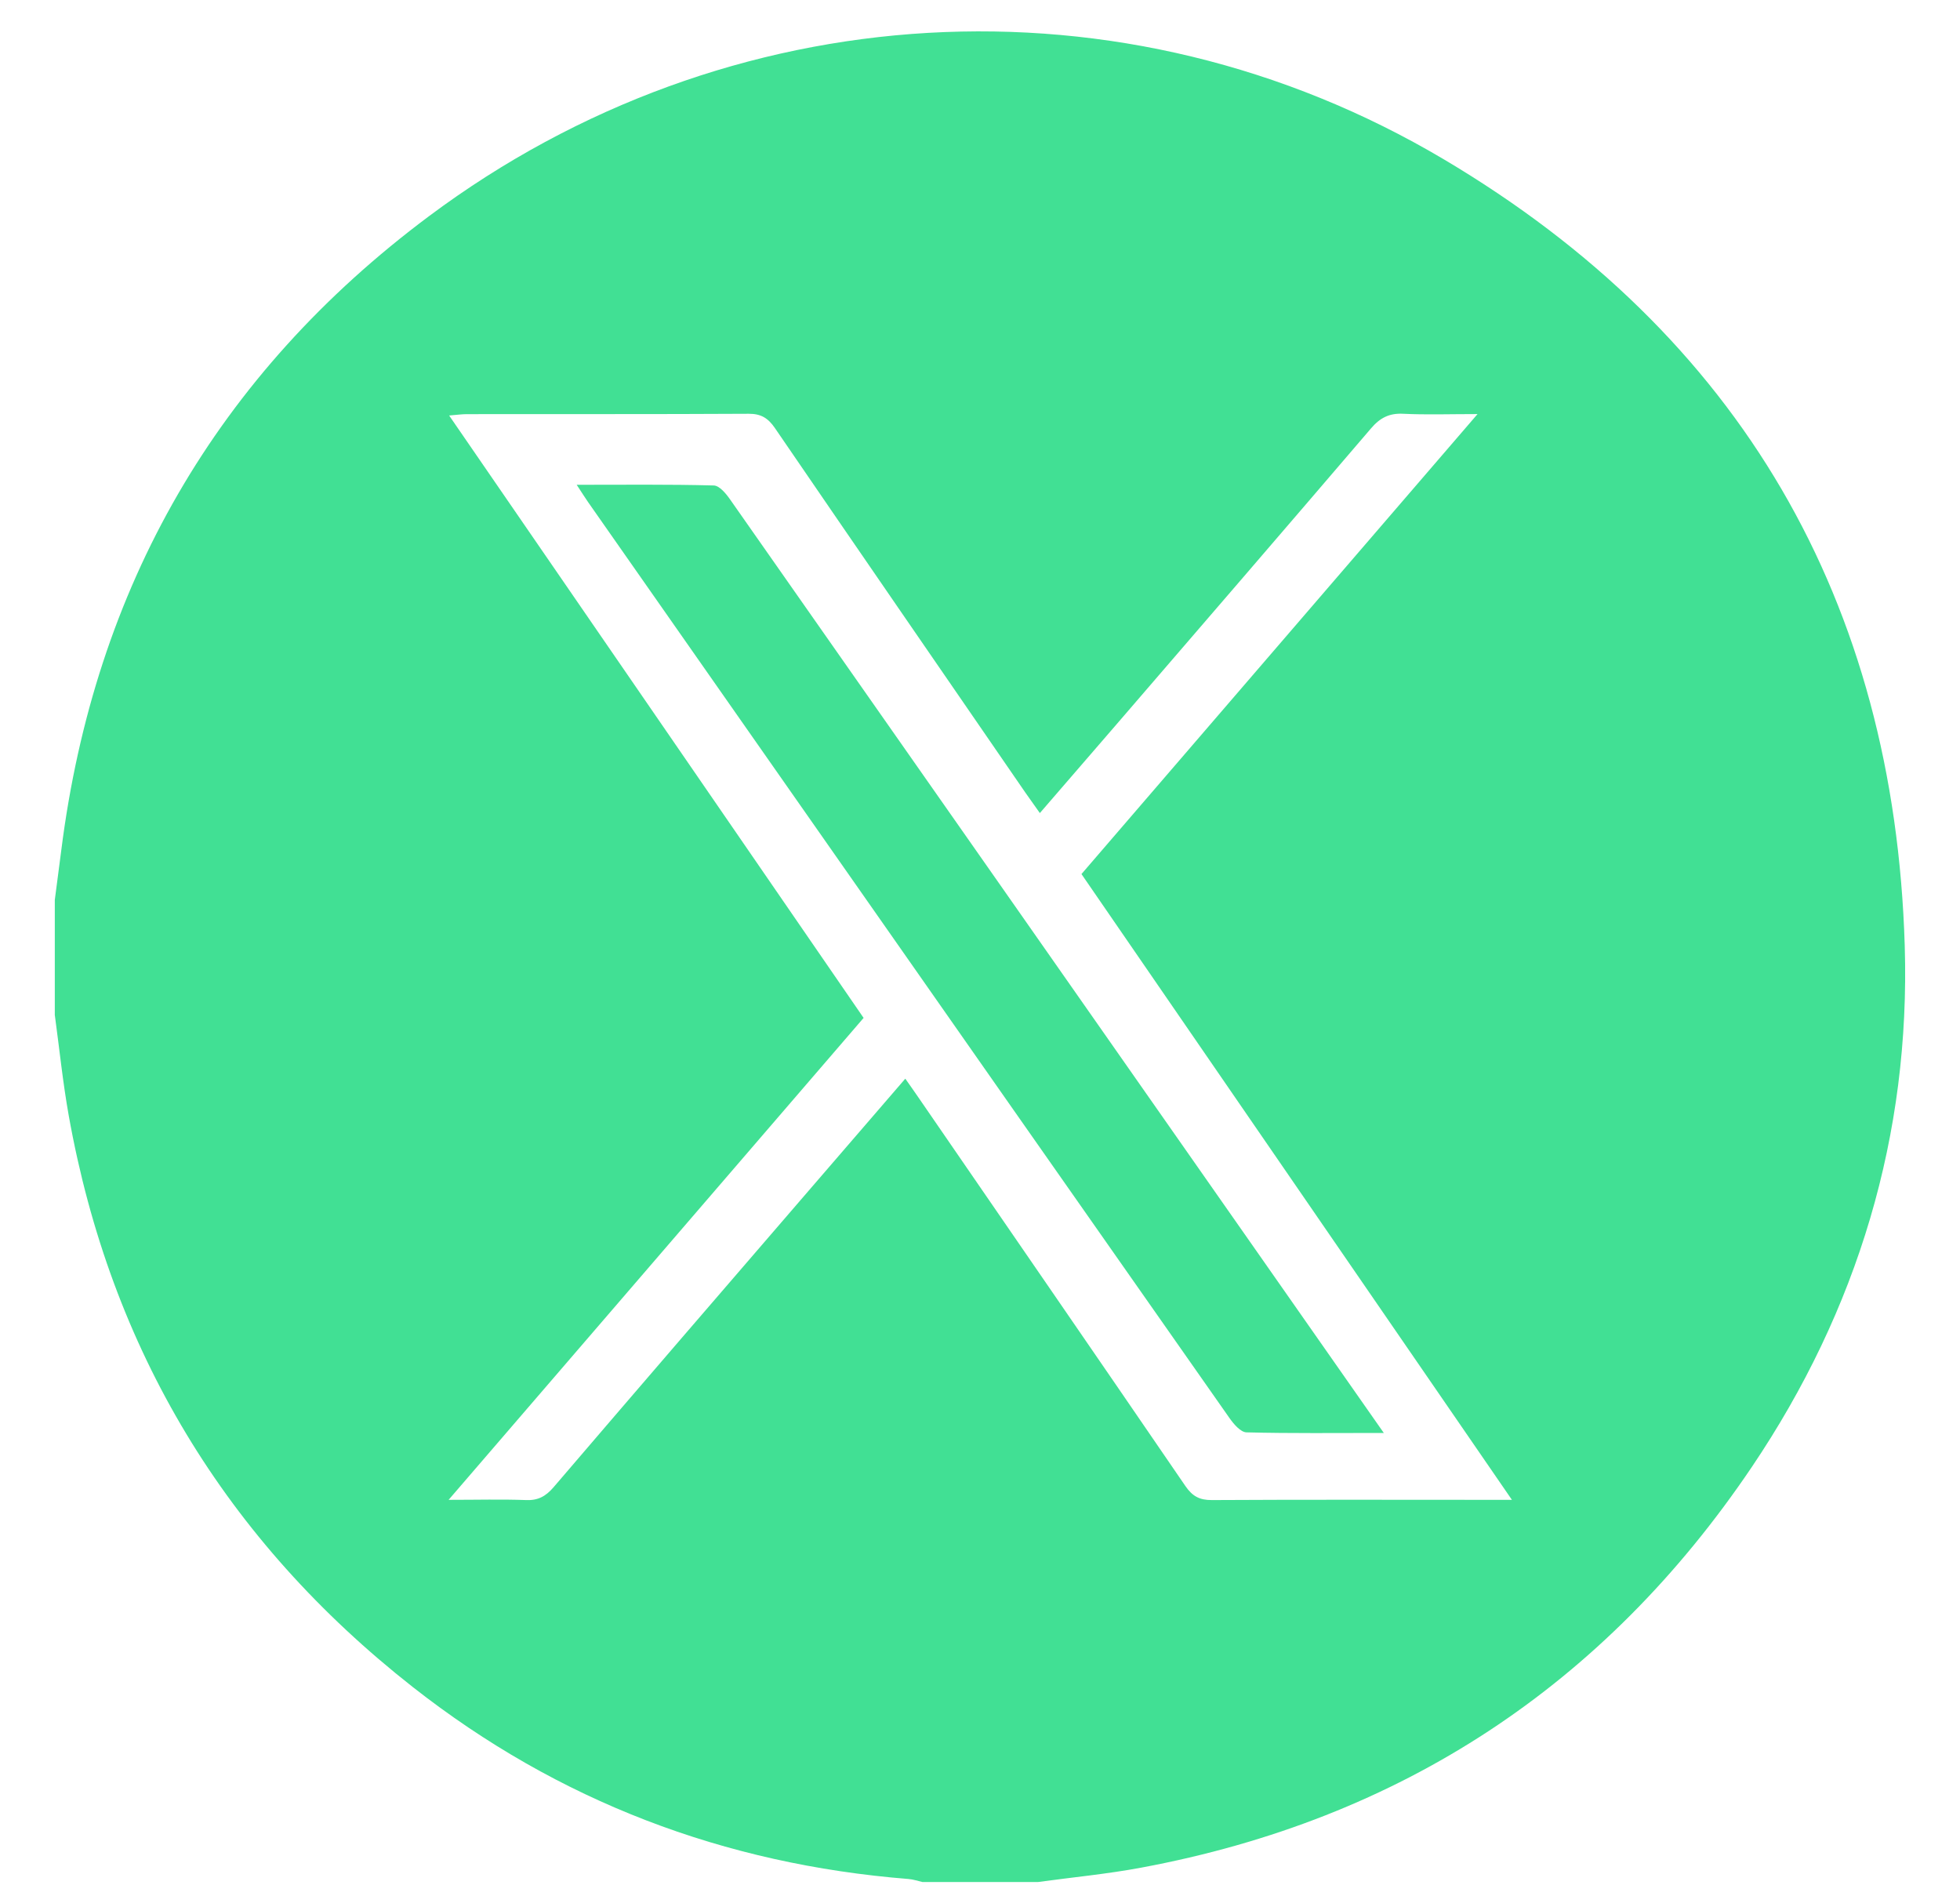
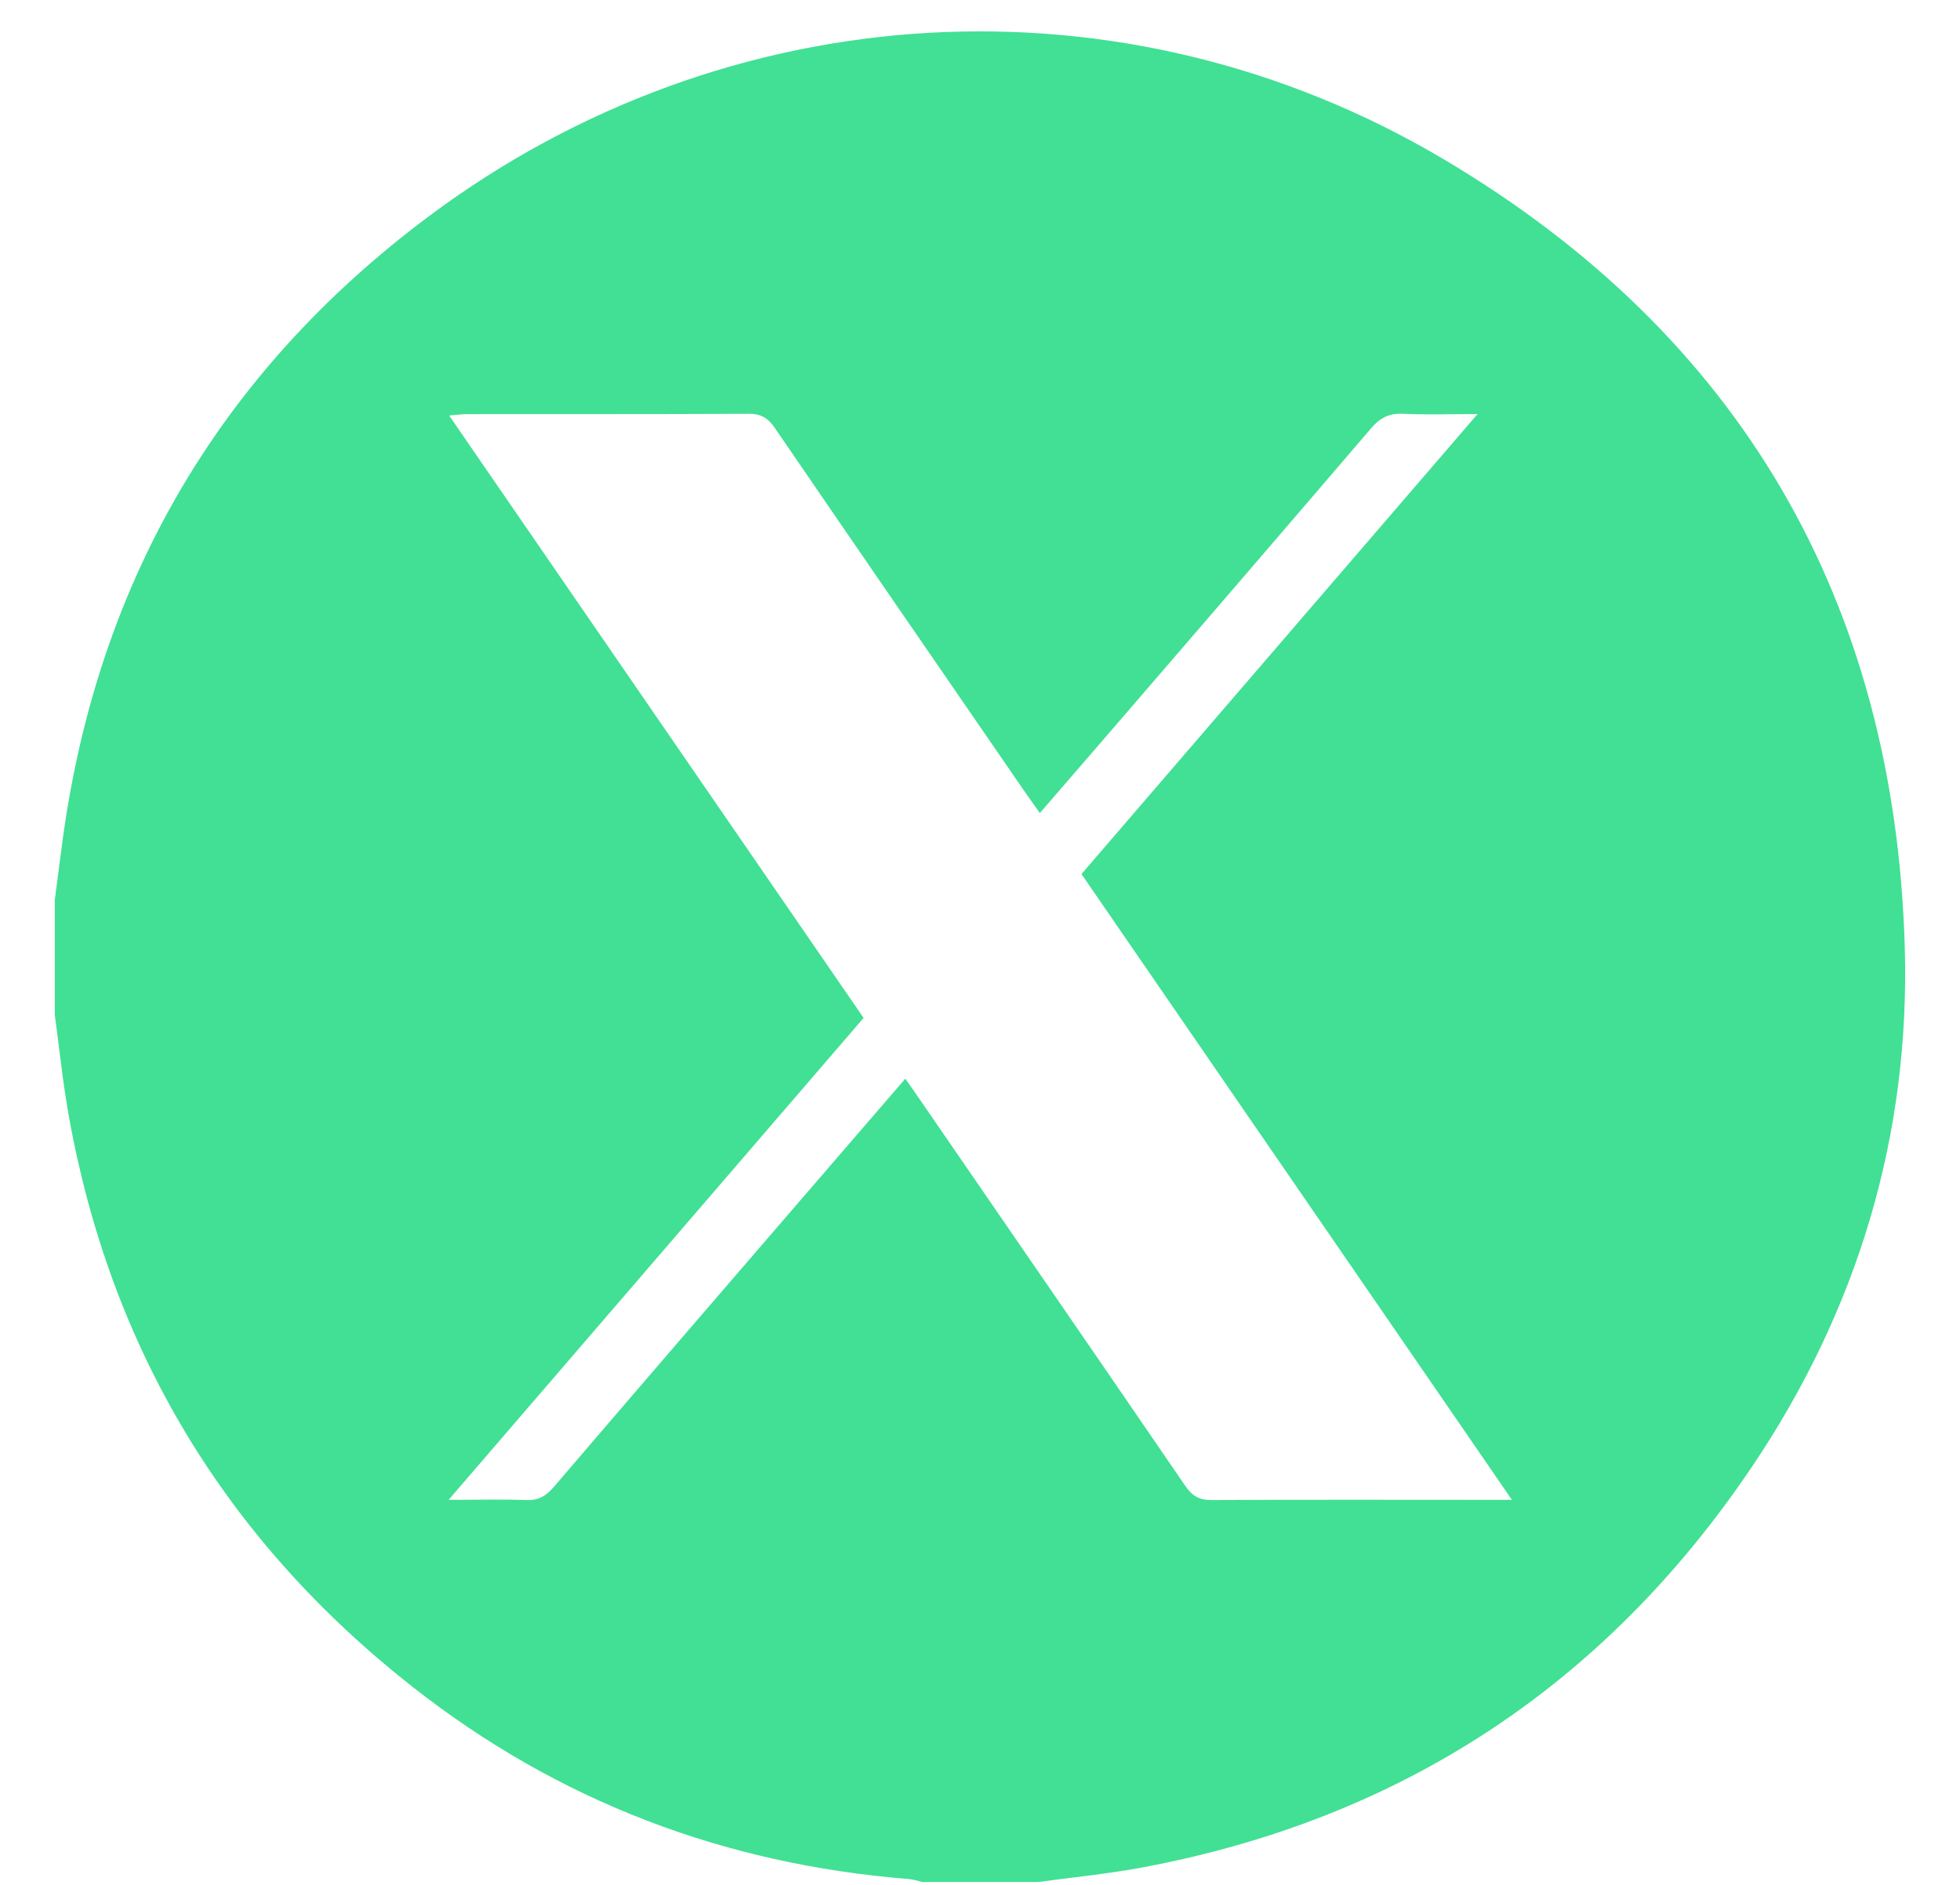
<svg xmlns="http://www.w3.org/2000/svg" width="26" height="25" viewBox="0 0 26 25" fill="none">
  <g opacity="0.8">
    <path d="M0.727 13.468C0.727 12.957 0.727 12.447 0.727 11.936C0.756 11.716 0.785 11.496 0.813 11.276C1.254 7.787 2.879 4.966 5.691 2.867C9.649 -0.088 14.9 -0.41 19.154 2.114C23.086 4.446 25.129 7.973 25.267 12.545C25.343 15.053 24.643 17.375 23.238 19.458C21.287 22.35 18.583 24.13 15.141 24.771C14.688 24.856 14.228 24.899 13.77 24.962H12.236C12.175 24.948 12.114 24.927 12.052 24.922C9.607 24.727 7.405 23.89 5.477 22.377C2.997 20.43 1.466 17.9 0.911 14.792C0.833 14.354 0.788 13.911 0.728 13.469L0.727 13.468ZM20.056 19.893C18.13 17.093 16.238 14.343 14.346 11.593C16.096 9.561 17.828 7.55 19.6 5.492C19.231 5.492 18.922 5.503 18.614 5.488C18.428 5.478 18.305 5.543 18.186 5.683C17.065 6.993 15.939 8.299 14.813 9.605C14.477 9.995 14.139 10.384 13.794 10.784C13.72 10.678 13.659 10.595 13.6 10.51C12.492 8.899 11.382 7.29 10.279 5.677C10.189 5.546 10.096 5.487 9.931 5.488C8.684 5.495 7.438 5.491 6.192 5.493C6.126 5.493 6.059 5.503 5.958 5.511C7.803 8.192 9.624 10.839 11.456 13.501C9.631 15.62 7.81 17.734 5.951 19.893C6.331 19.893 6.654 19.884 6.978 19.896C7.138 19.903 7.241 19.845 7.343 19.726C8.48 18.398 9.622 17.074 10.764 15.75C11.174 15.274 11.585 14.798 12.009 14.307C12.08 14.408 12.135 14.485 12.188 14.563C13.368 16.279 14.55 17.994 15.726 19.712C15.818 19.845 15.912 19.897 16.075 19.896C17.314 19.889 18.552 19.893 19.791 19.893H20.059L20.056 19.893Z" fill="#12D879" />
-     <path d="M18.357 19.006C17.71 19.006 17.122 19.013 16.534 18.998C16.457 18.995 16.367 18.89 16.312 18.812C14.393 16.077 12.476 13.339 10.56 10.601C9.64 9.288 8.721 7.974 7.802 6.661C7.757 6.597 7.717 6.531 7.65 6.43C8.28 6.43 8.874 6.423 9.468 6.439C9.544 6.441 9.632 6.548 9.686 6.626C12.063 10.015 14.437 13.407 16.811 16.798C17.313 17.516 17.816 18.235 18.356 19.005L18.357 19.006Z" fill="#12D879" />
  </g>
</svg>